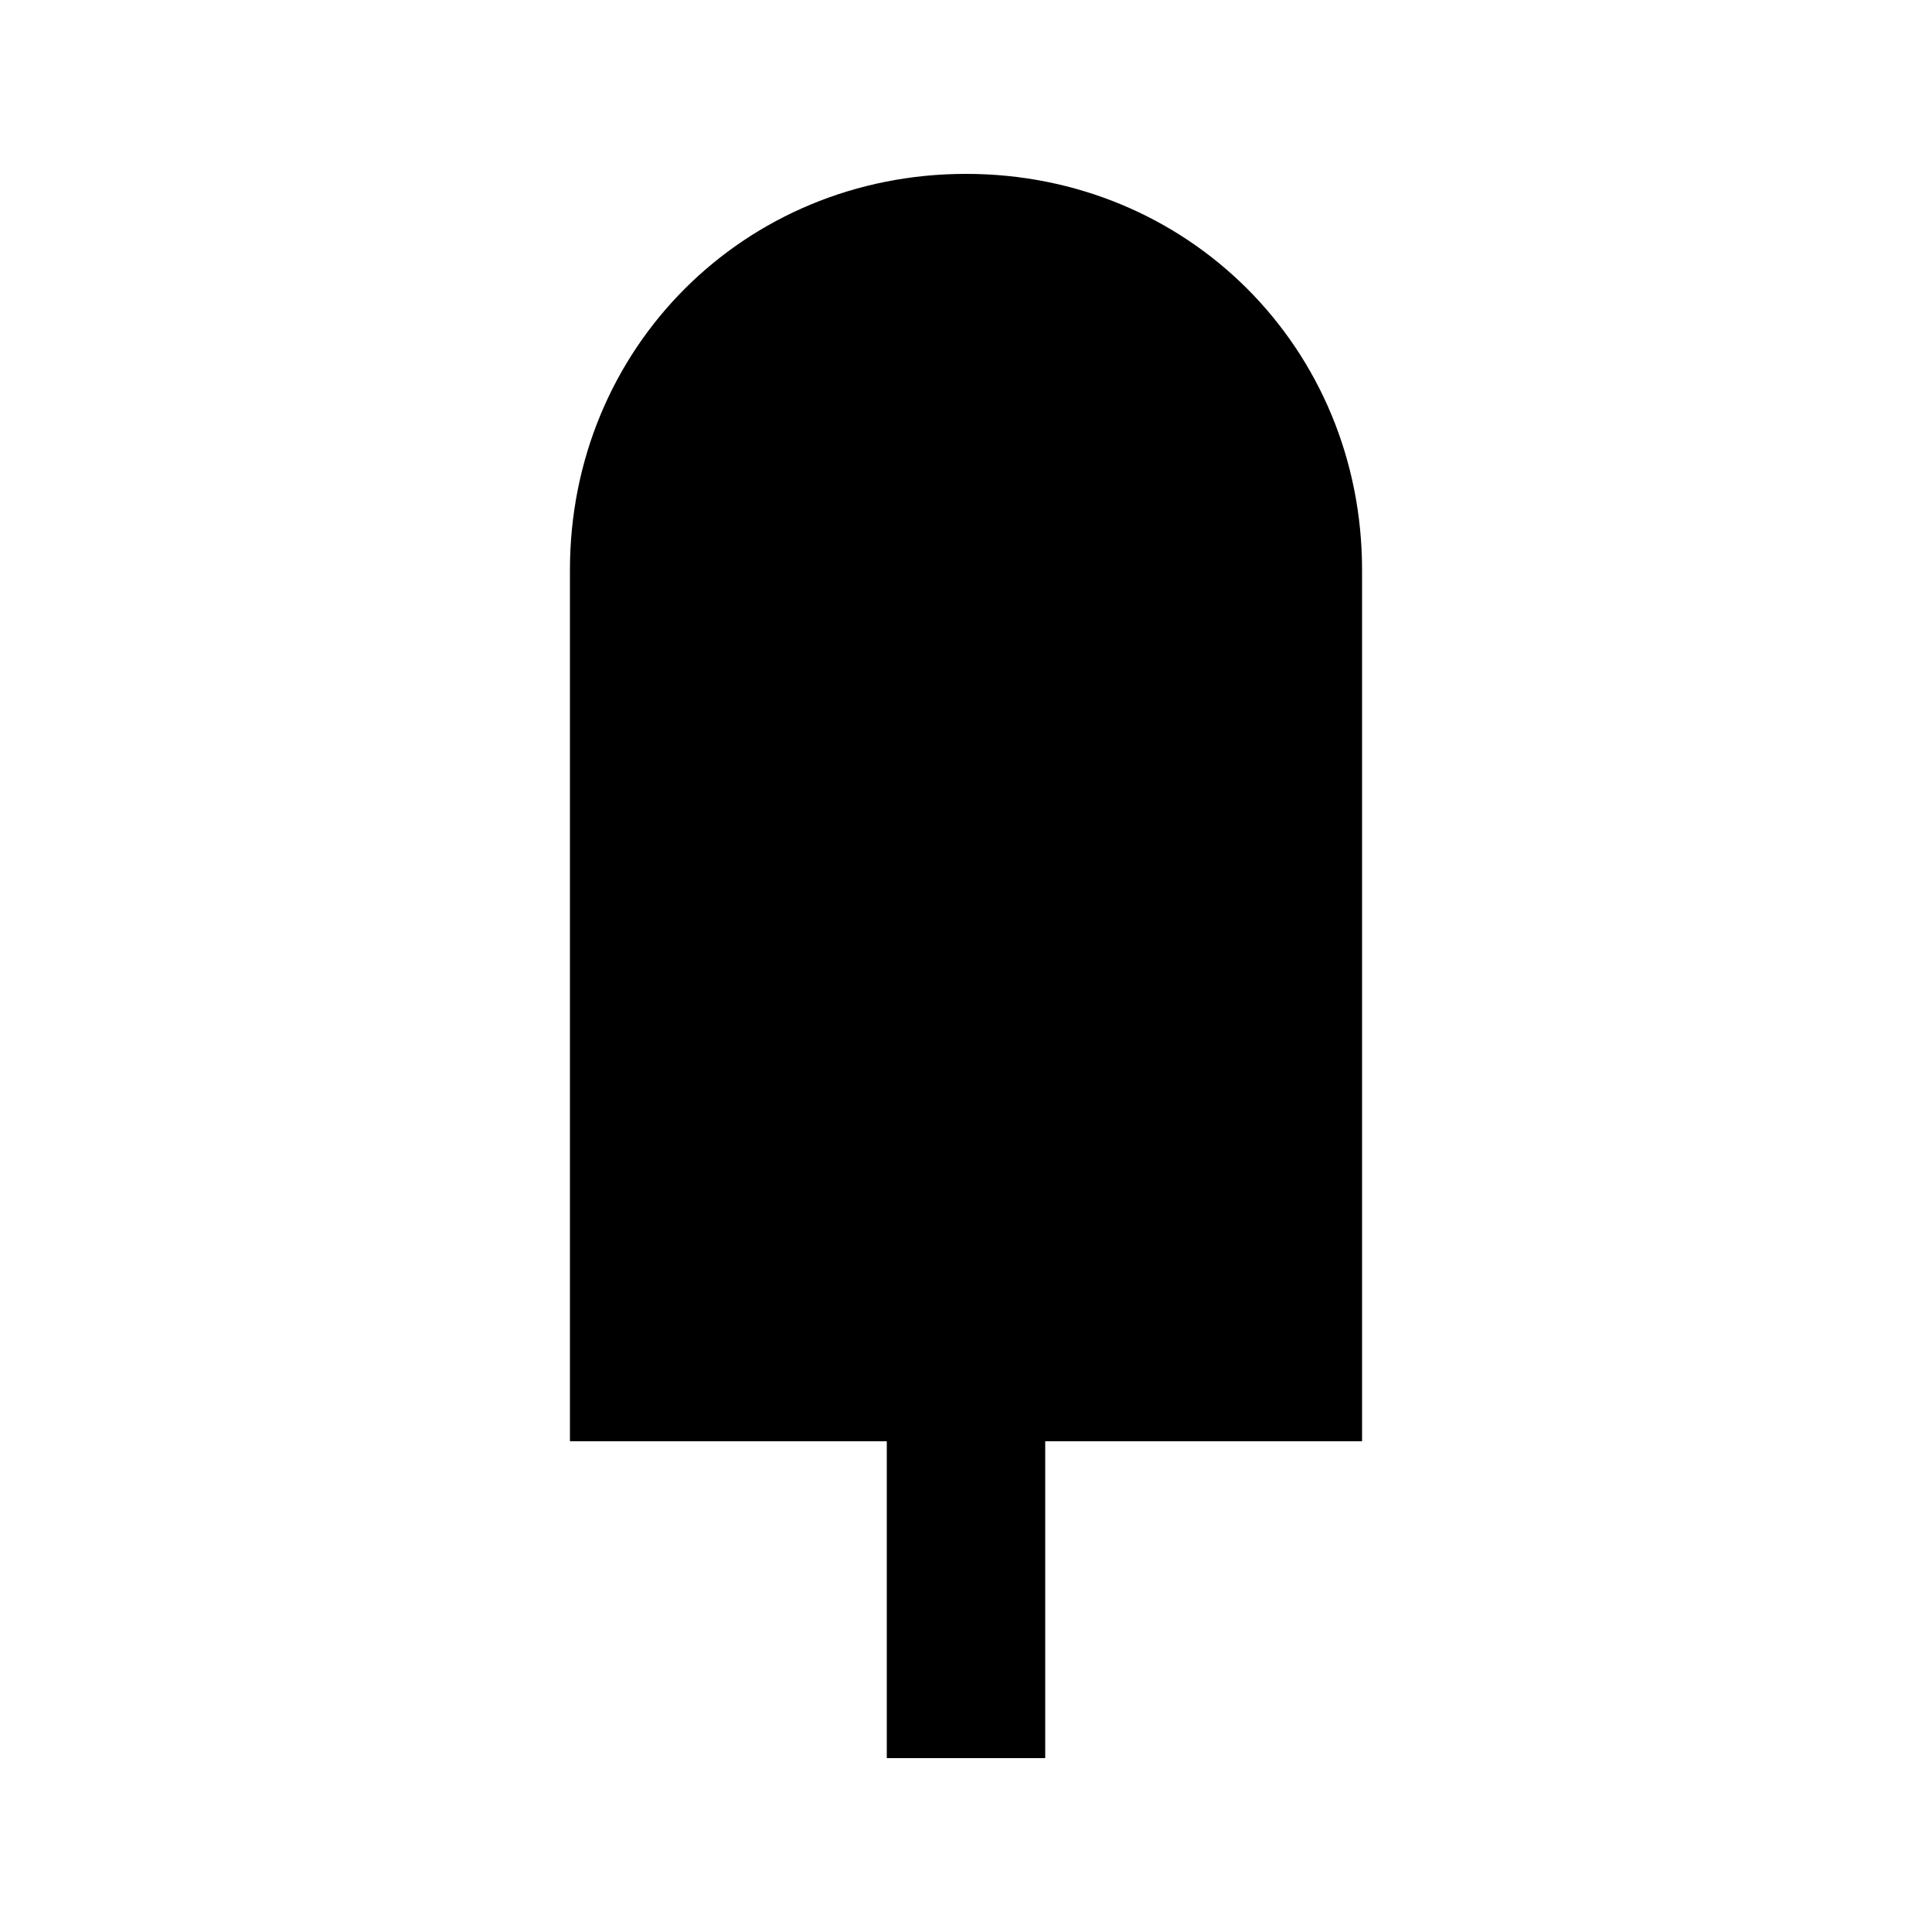
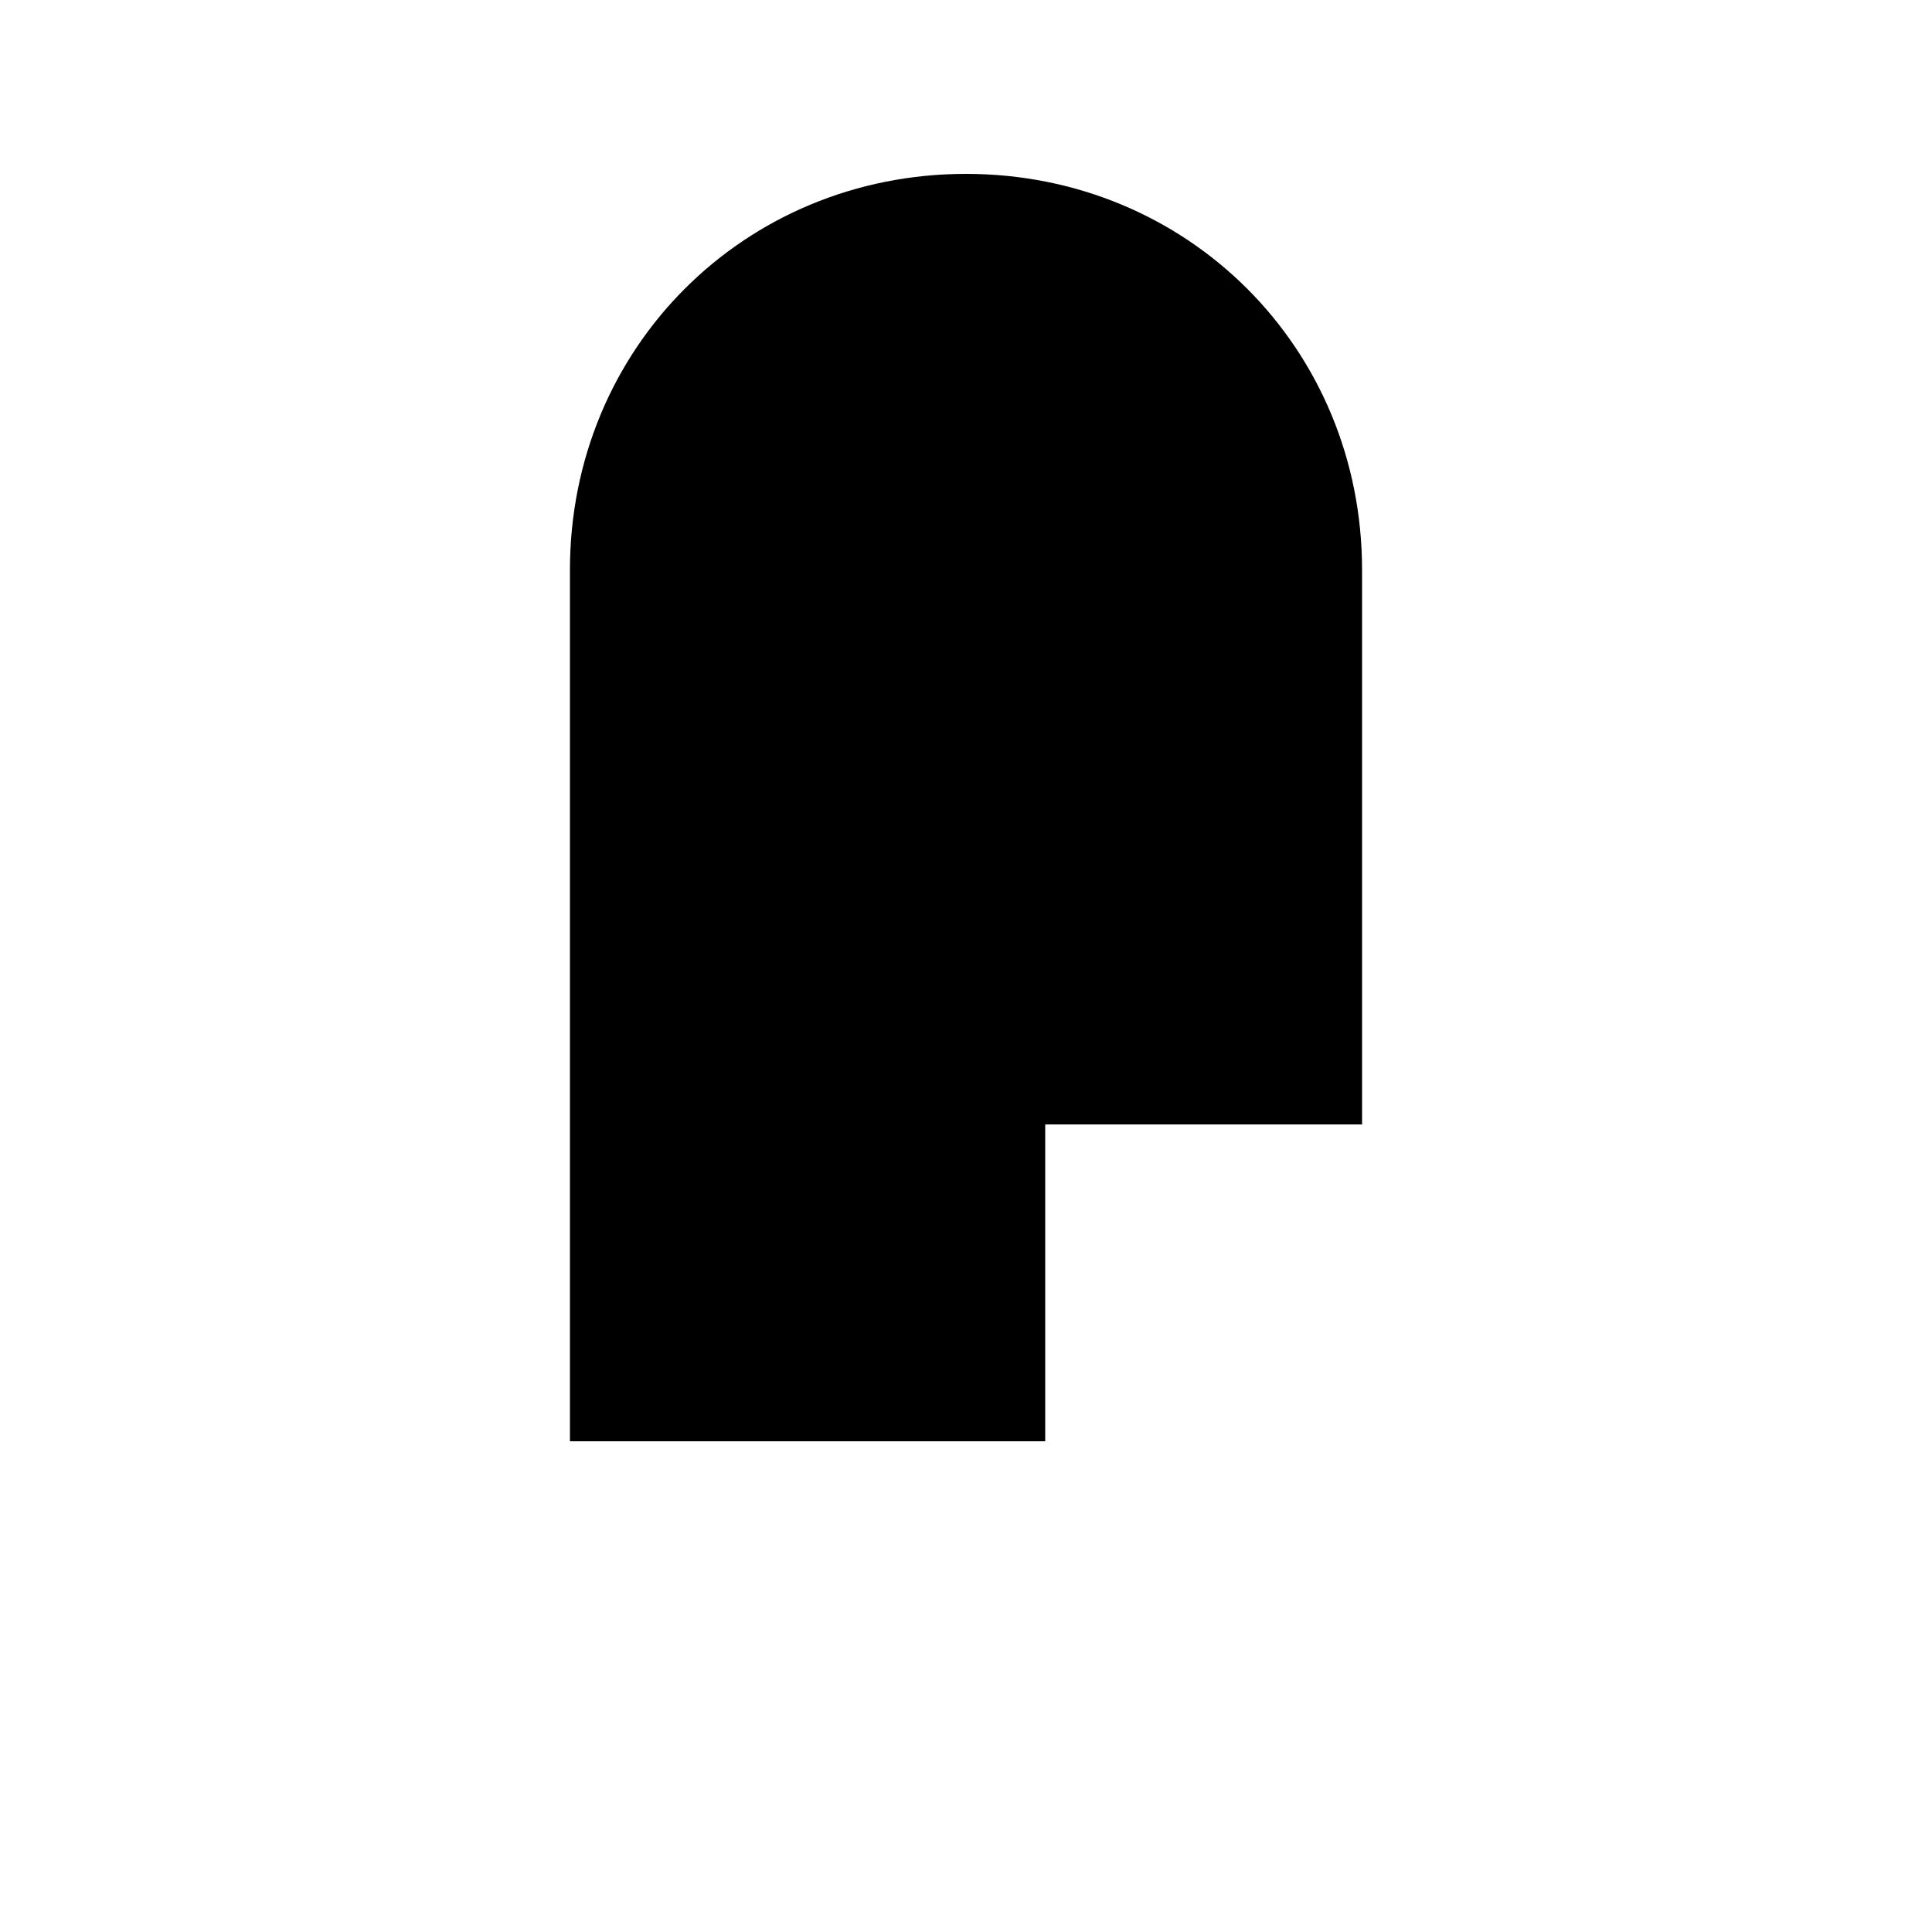
<svg xmlns="http://www.w3.org/2000/svg" fill="#000000" width="800px" height="800px" version="1.1" viewBox="144 144 512 512">
-   <path d="m504.96 295.04c0-58.777-46.184-104.96-104.96-104.96-58.773 0-104.96 46.184-104.96 104.96v230.91h83.969v83.969h41.984v-83.969h83.969z" />
+   <path d="m504.96 295.04c0-58.777-46.184-104.96-104.96-104.96-58.773 0-104.96 46.184-104.96 104.96v230.91h83.969h41.984v-83.969h83.969z" />
</svg>